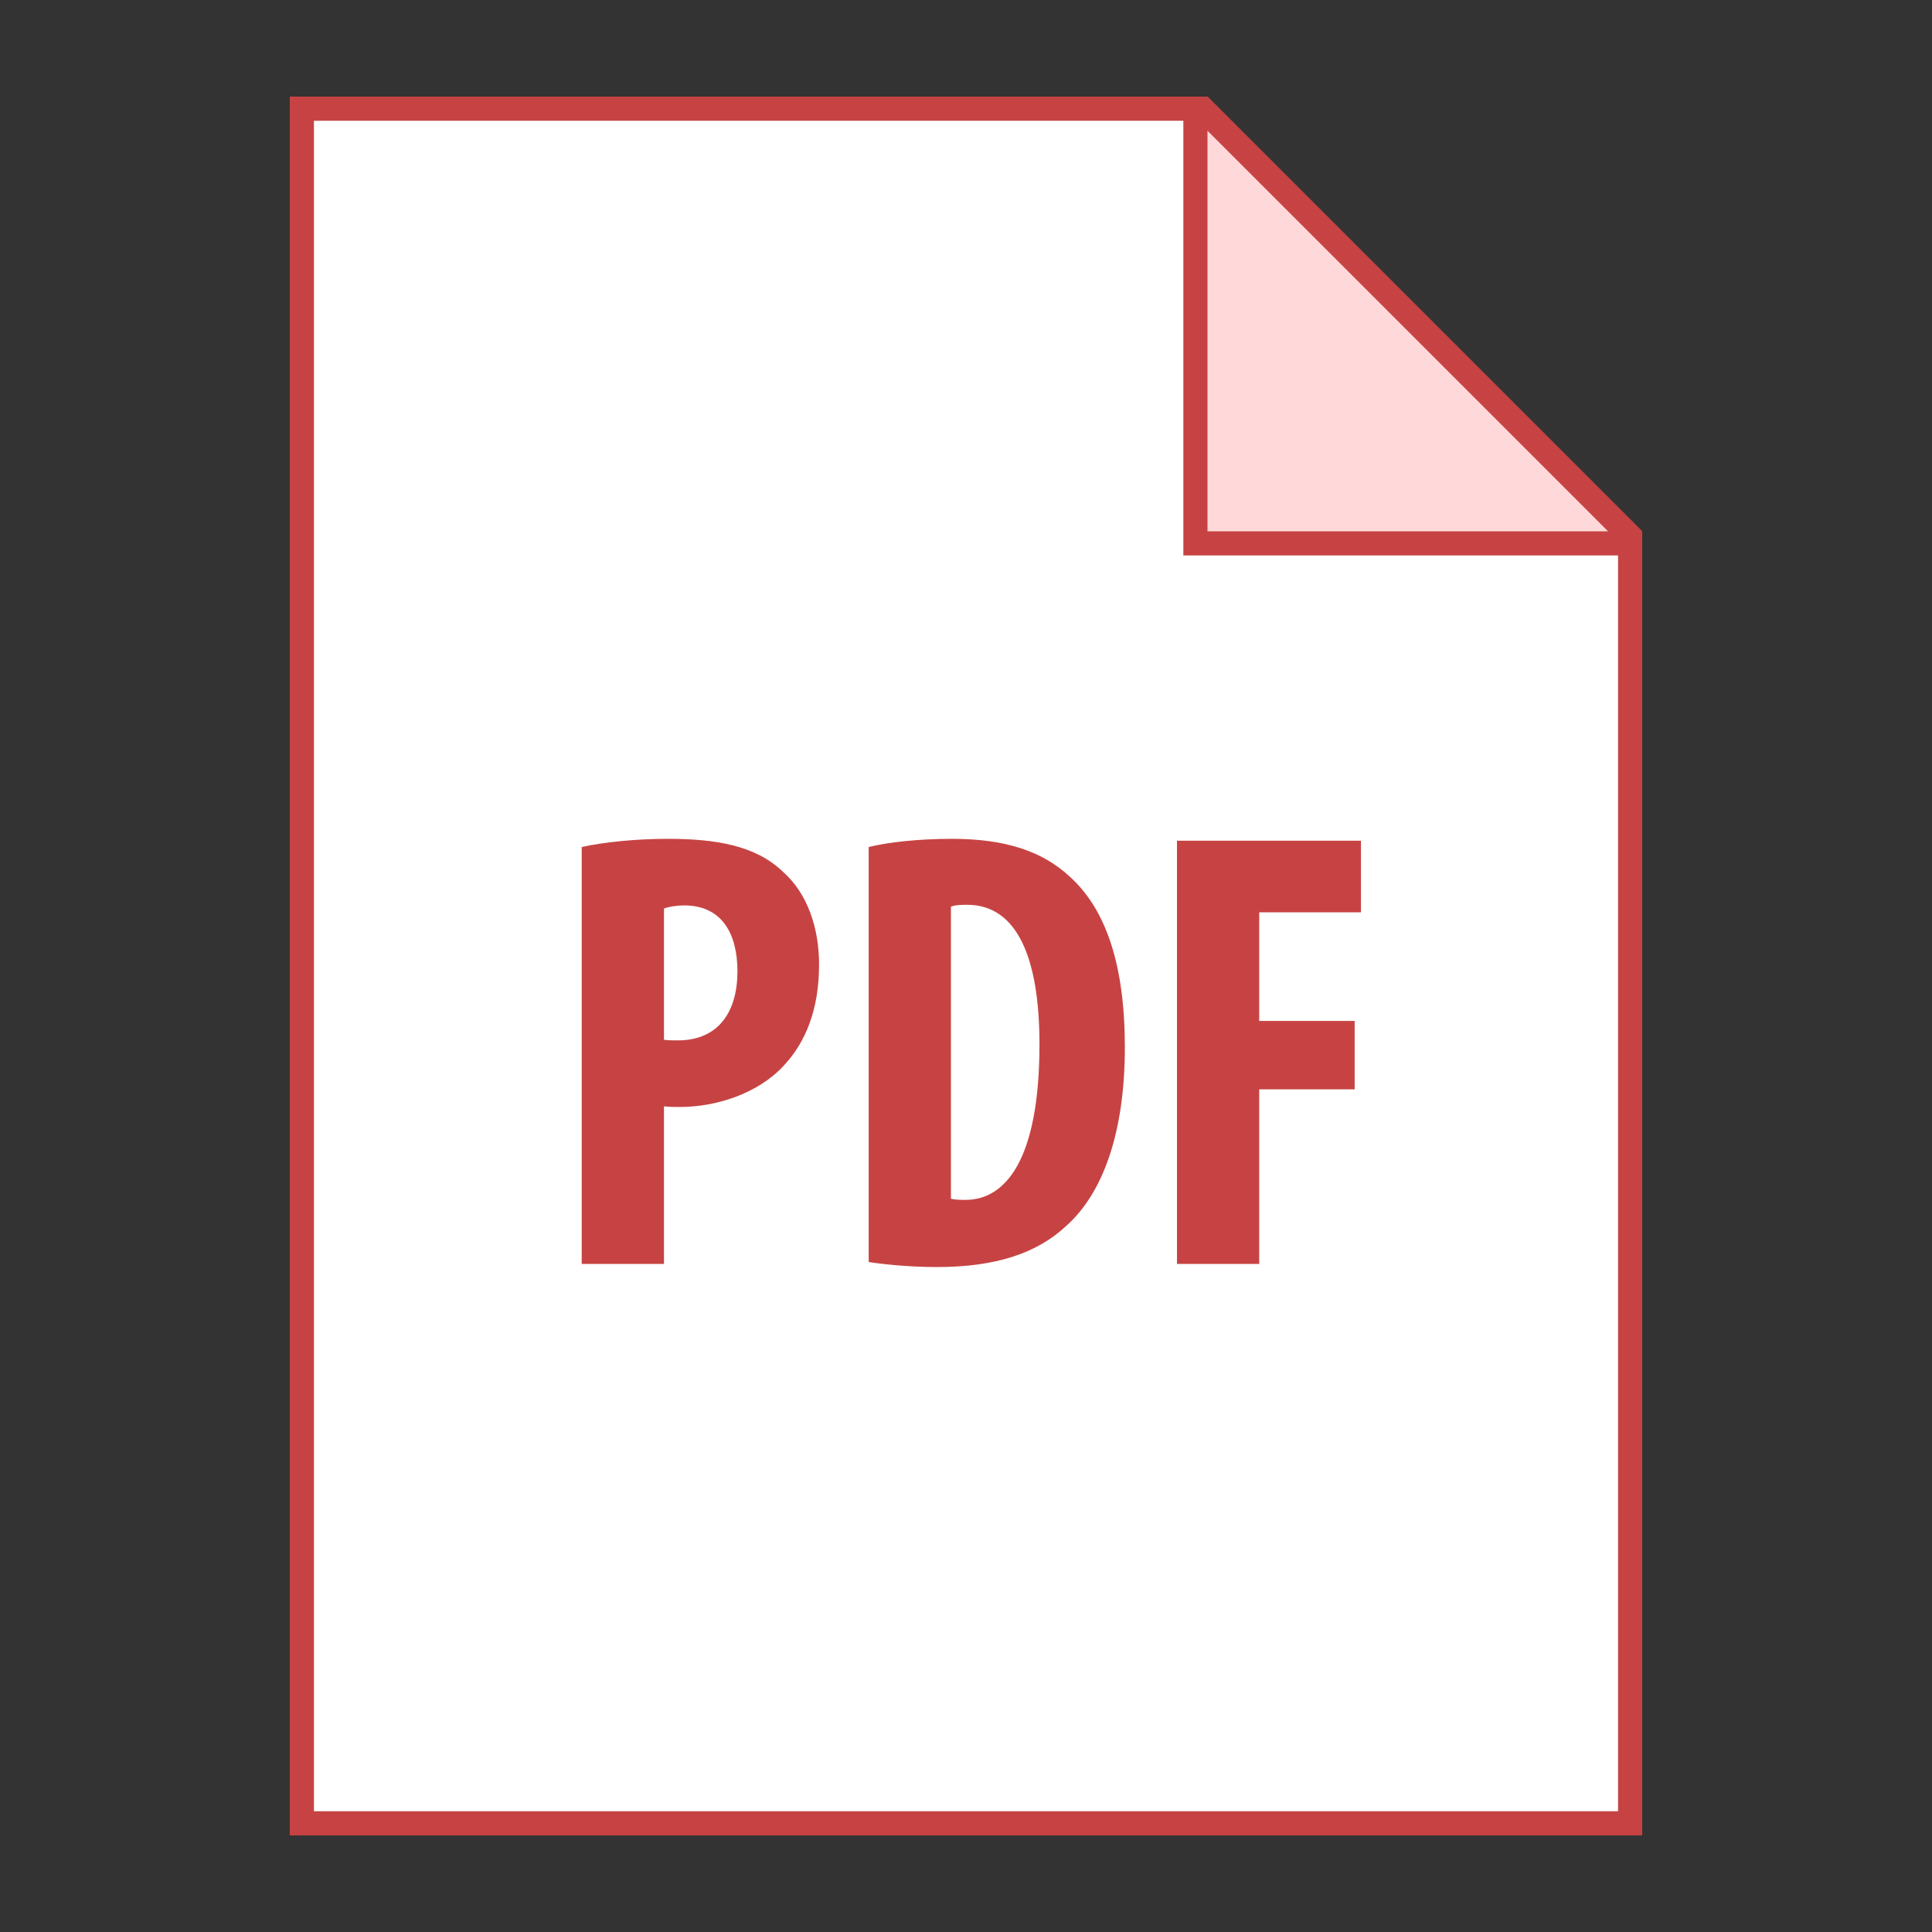
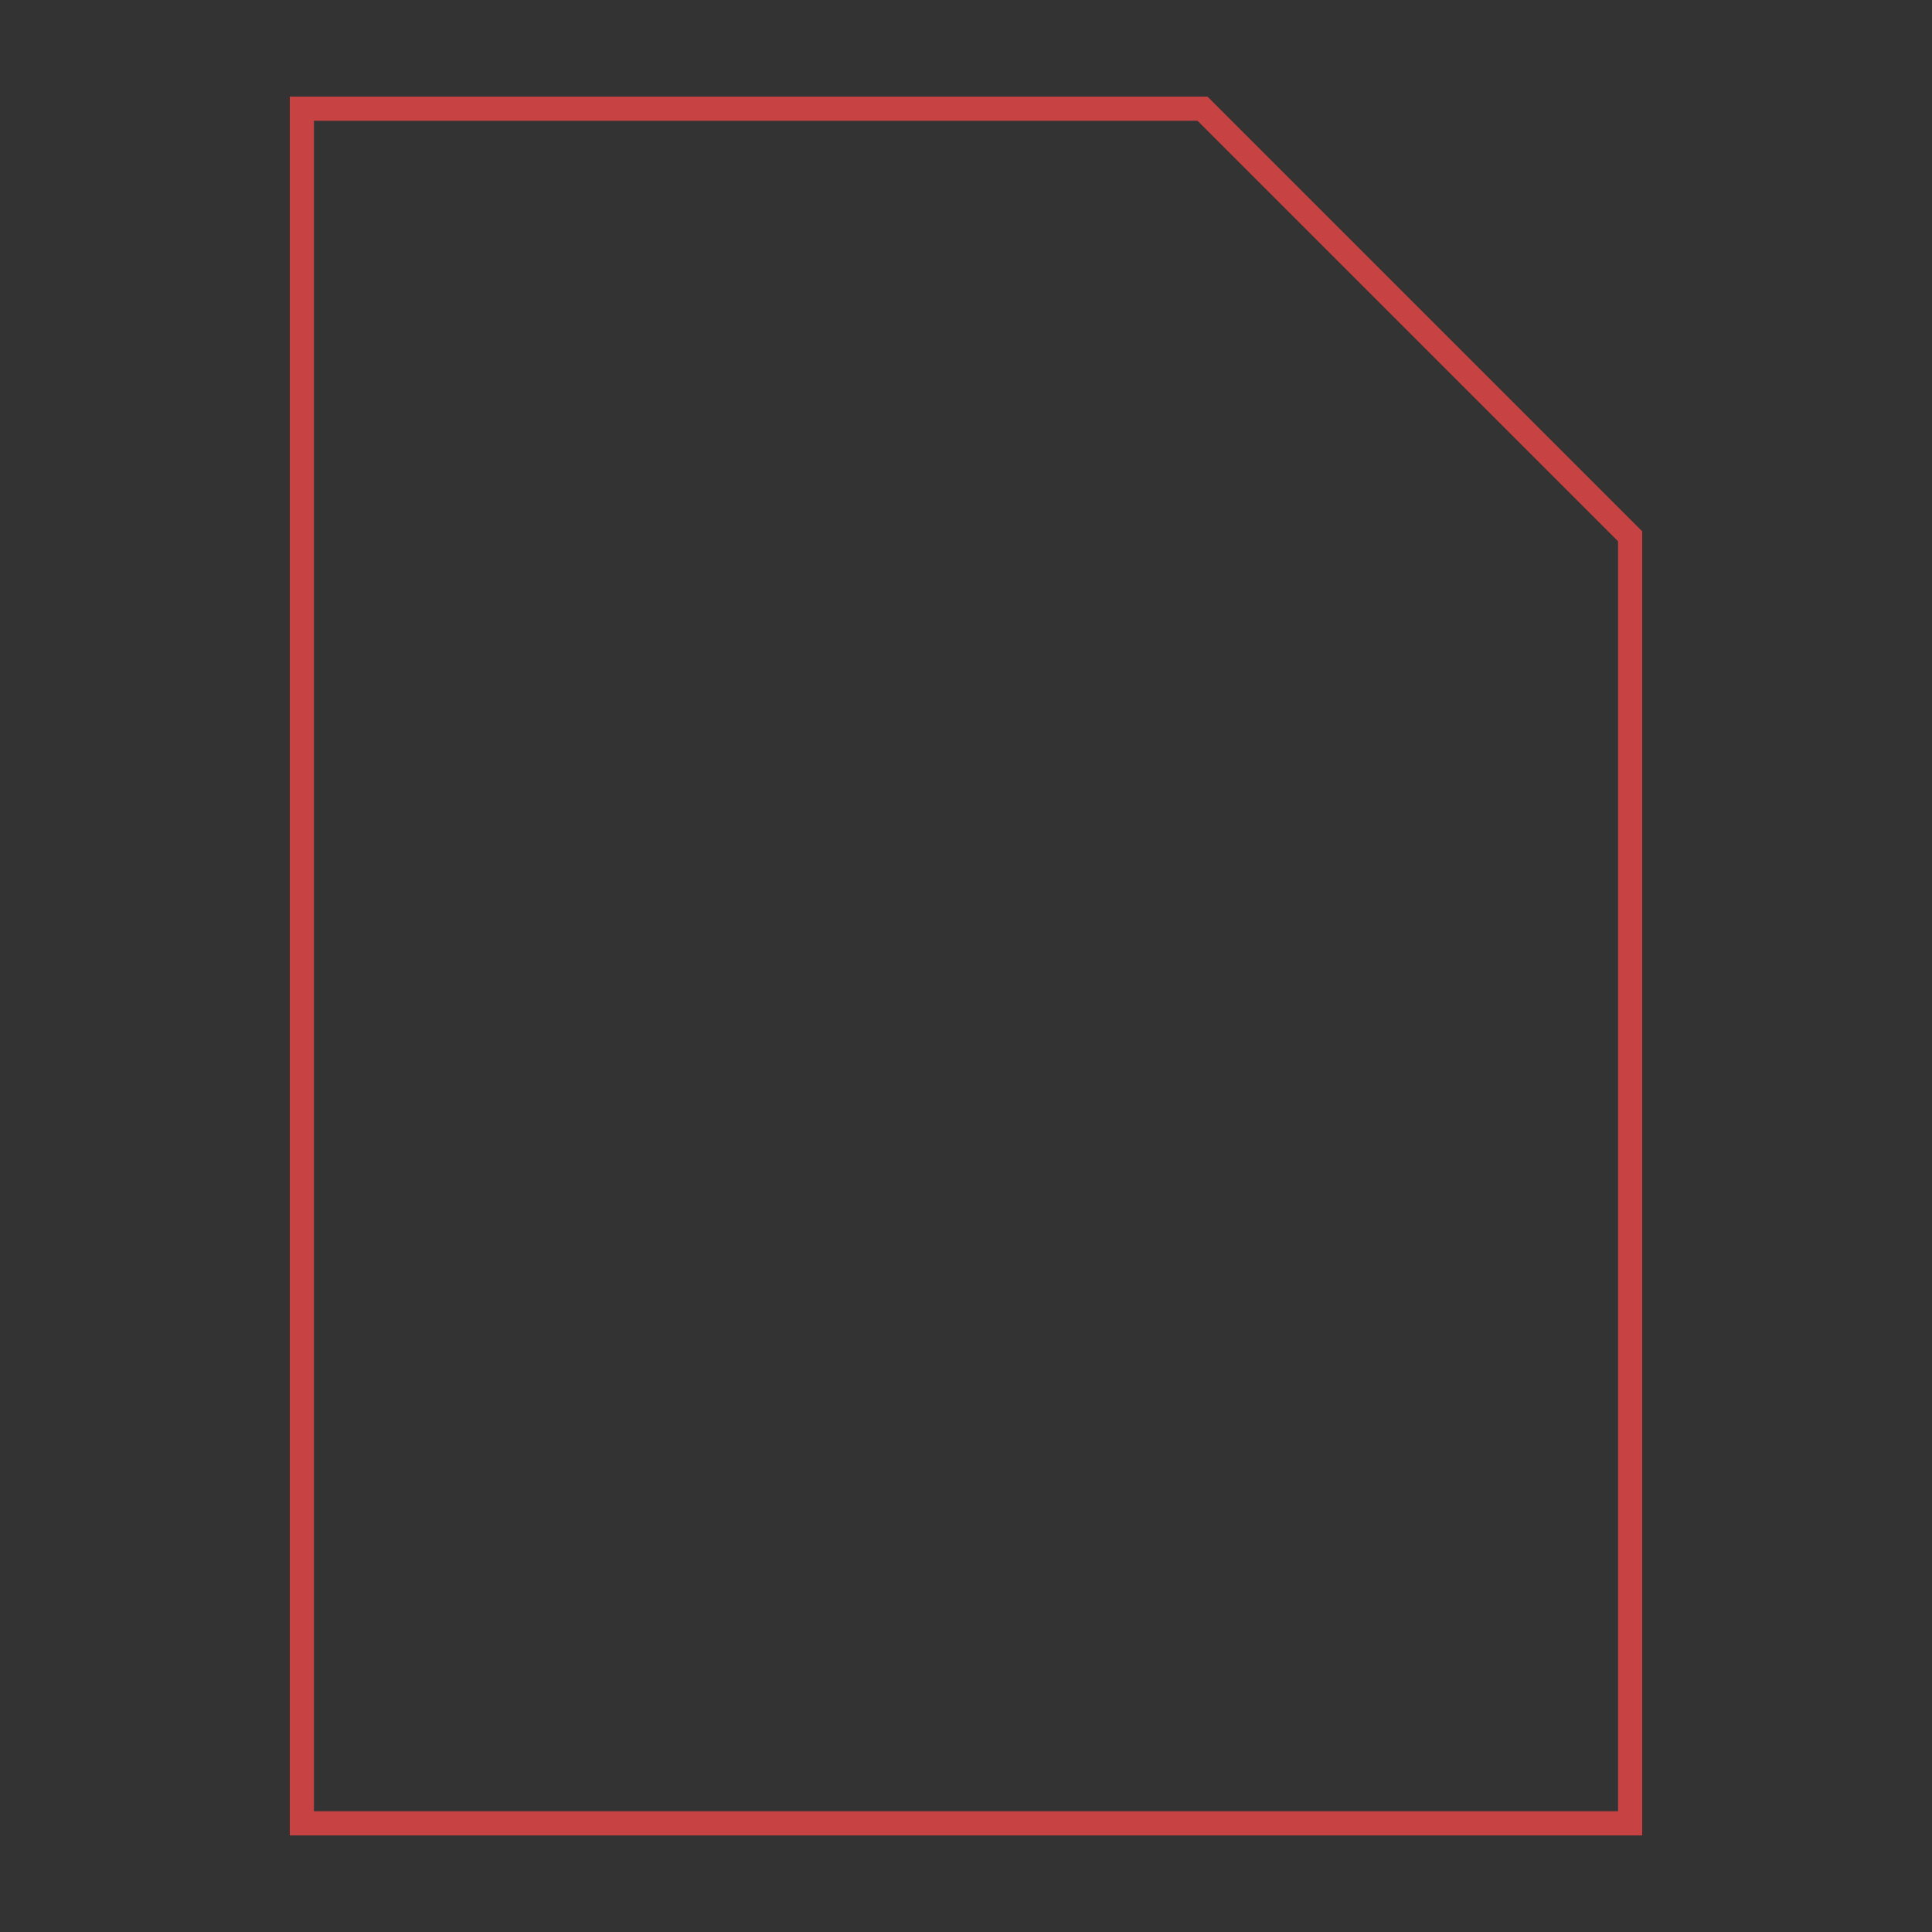
<svg xmlns="http://www.w3.org/2000/svg" viewBox="0 0 80 80" width="25px" height="25px">
  <rect x="0" y="0" width="80" height="80" fill="#333333" stroke="none" />
-   <path fill="#fff" d="M12.5 75.5L12.5 4.5 49.793 4.5 67.5 22.207 67.5 75.5z" />
  <path fill="#c74343" d="M49.586,5L67,22.414V75H13V5H49.586 M50,4H12v72h56V22L50,4L50,4z" />
-   <path fill="#ffd9d9" d="M49.5 22.5L49.5 4.5 49.793 4.5 67.5 22.207 67.5 22.5z" />
-   <path fill="#c74343" d="M50 5.414L66.586 22H50V5.414M50 4h-1v19h19v-1L50 4 50 4zM24.088 35.072c.962-.208 2.262-.338 3.562-.338 2.028 0 3.64.286 4.758 1.352 1.04.91 1.508 2.366 1.508 3.849 0 1.897-.572 3.25-1.482 4.212-1.092 1.17-2.834 1.69-4.264 1.69-.234 0-.442 0-.676-.026v6.526h-3.406V35.072zM27.494 43.055c.182.025.364.025.572.025 1.716 0 2.47-1.222 2.47-2.859 0-1.534-.624-2.73-2.21-2.73-.312 0-.624.052-.832.13V43.055zM35.97 35.072c.858-.208 2.106-.338 3.458-.338 2.21 0 3.744.52 4.862 1.56 1.508 1.353 2.288 3.667 2.288 7.072 0 3.536-.91 6.059-2.444 7.411-1.196 1.117-2.912 1.689-5.33 1.689-1.092 0-2.158-.104-2.834-.208V35.072zM39.376 49.633c.182.052.416.052.598.052 1.638 0 3.068-1.612 3.068-6.448 0-3.588-.936-5.771-2.99-5.771-.234 0-.468 0-.676.077V49.633zM48.735 34.812h7.619v2.964h-4.212v4.498h3.952v2.834h-3.952v7.229h-3.406V34.812z" />
</svg>